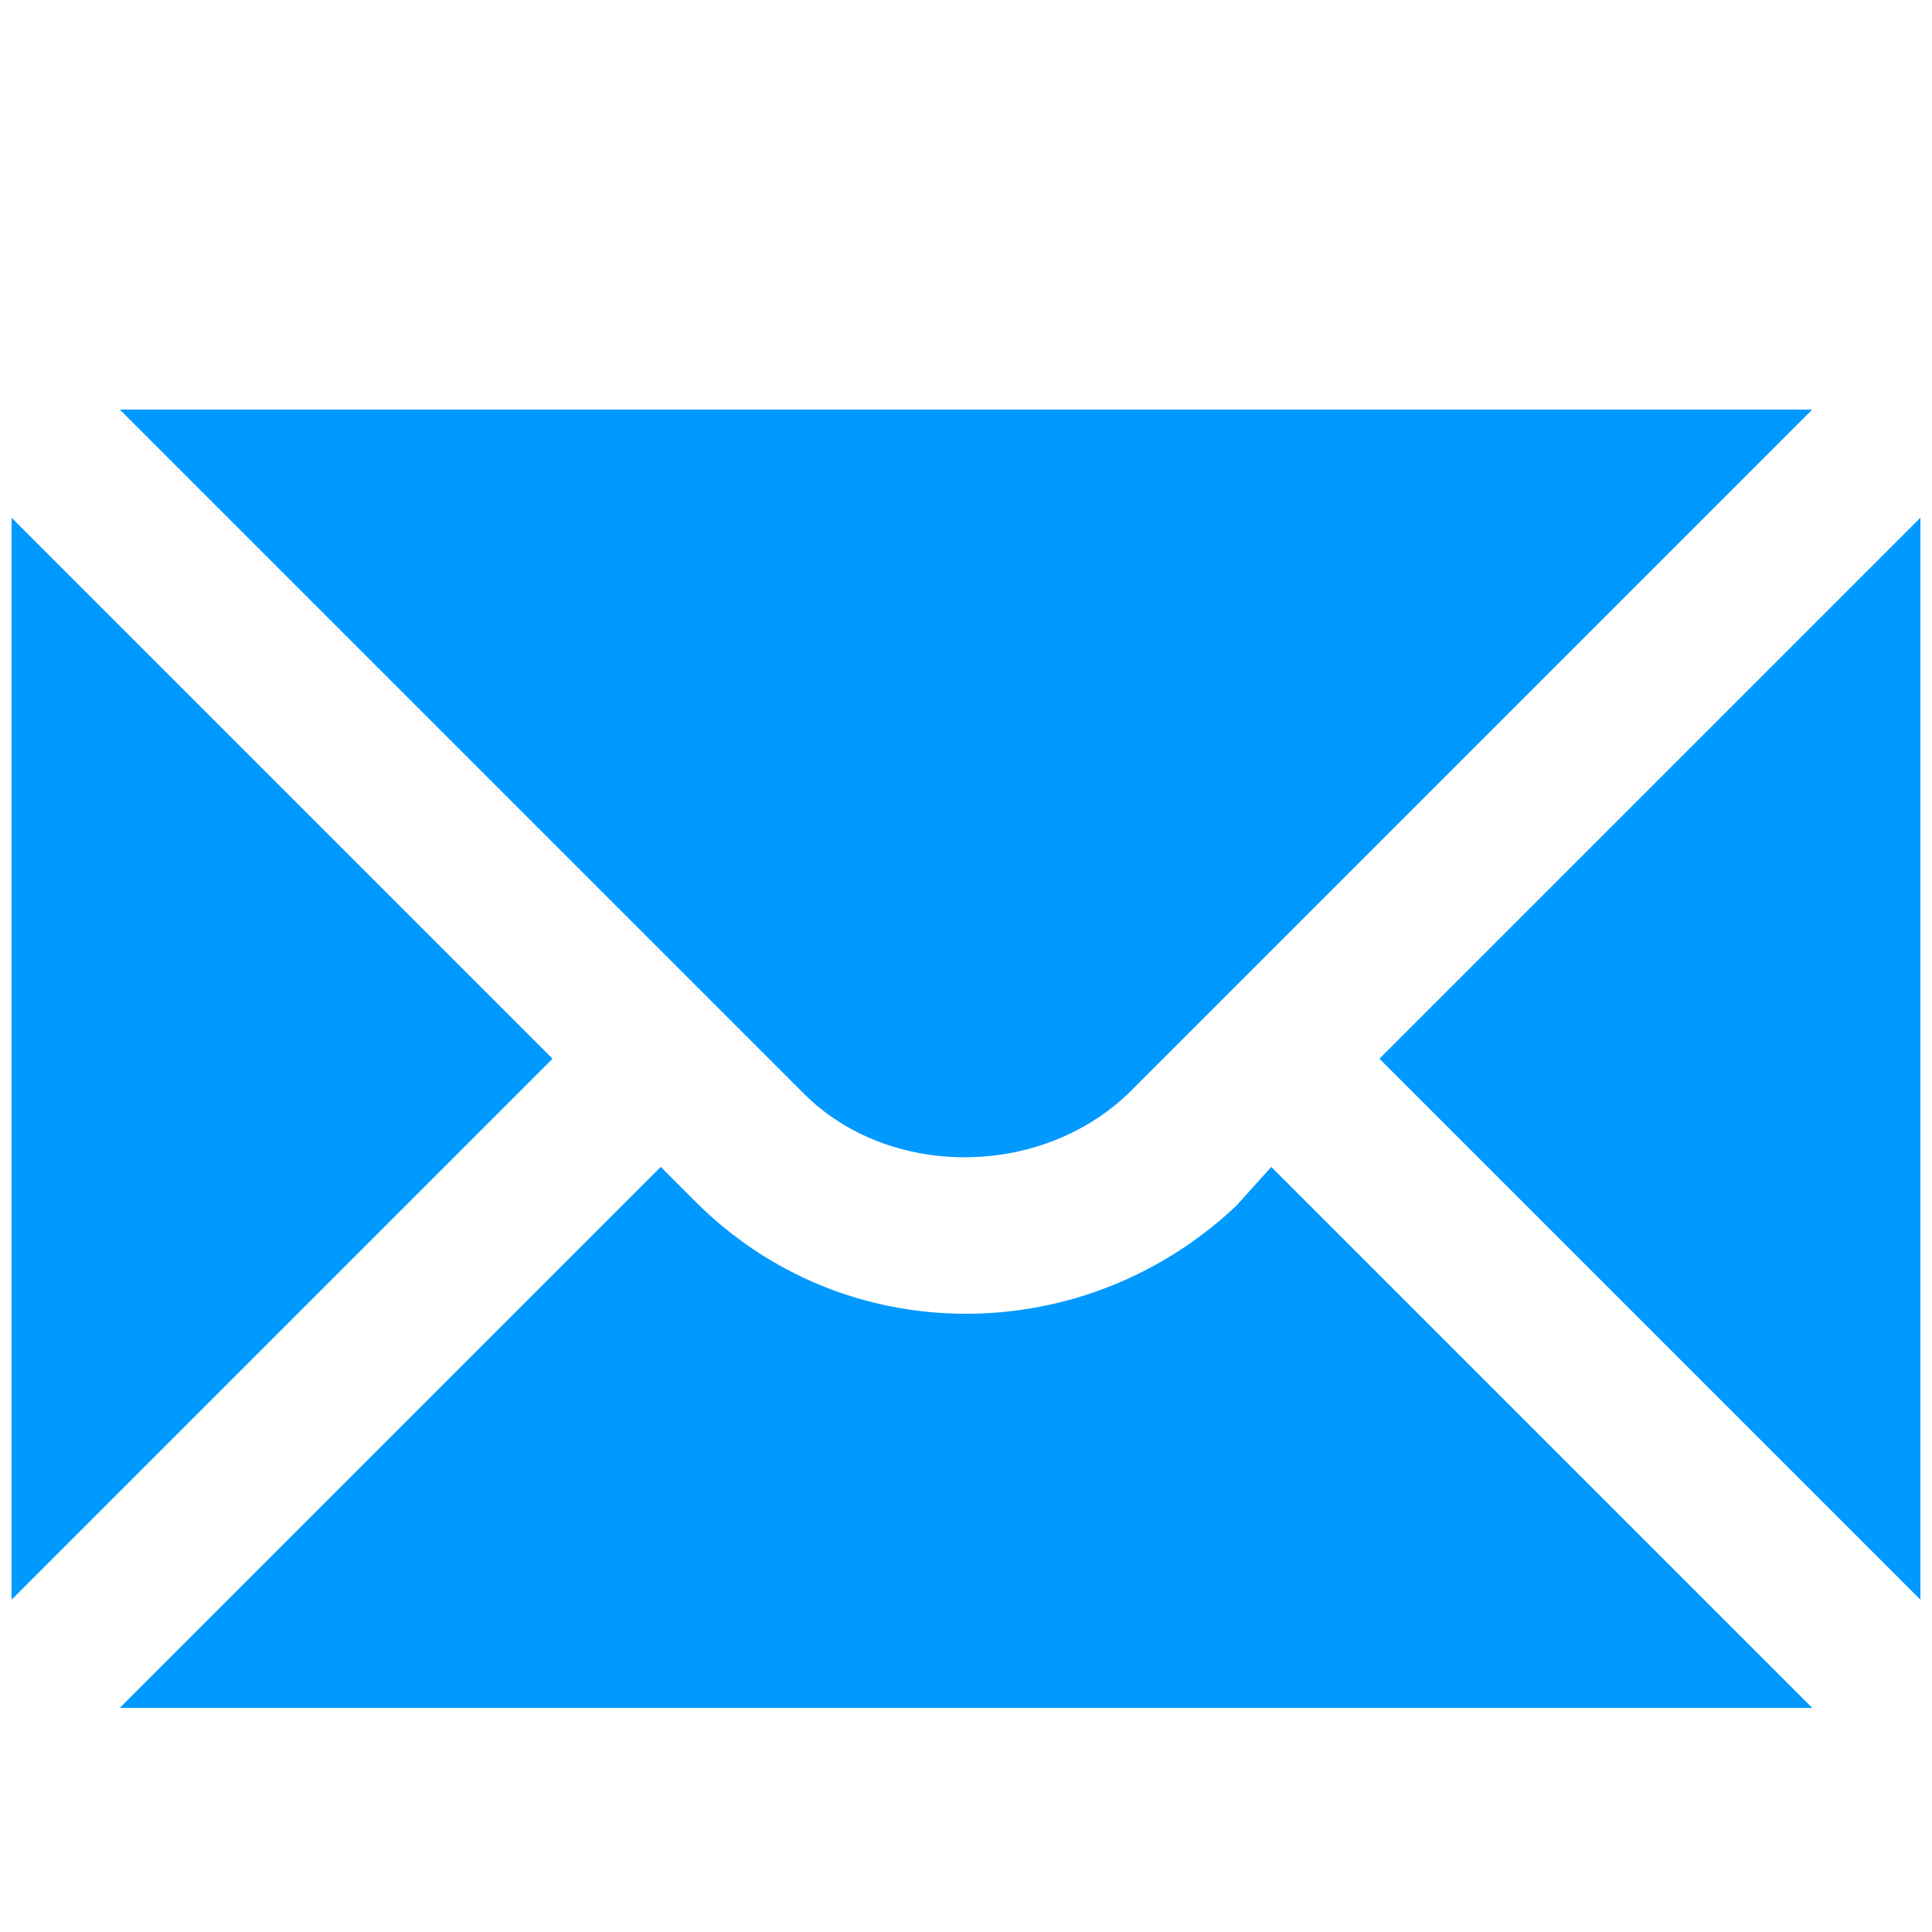
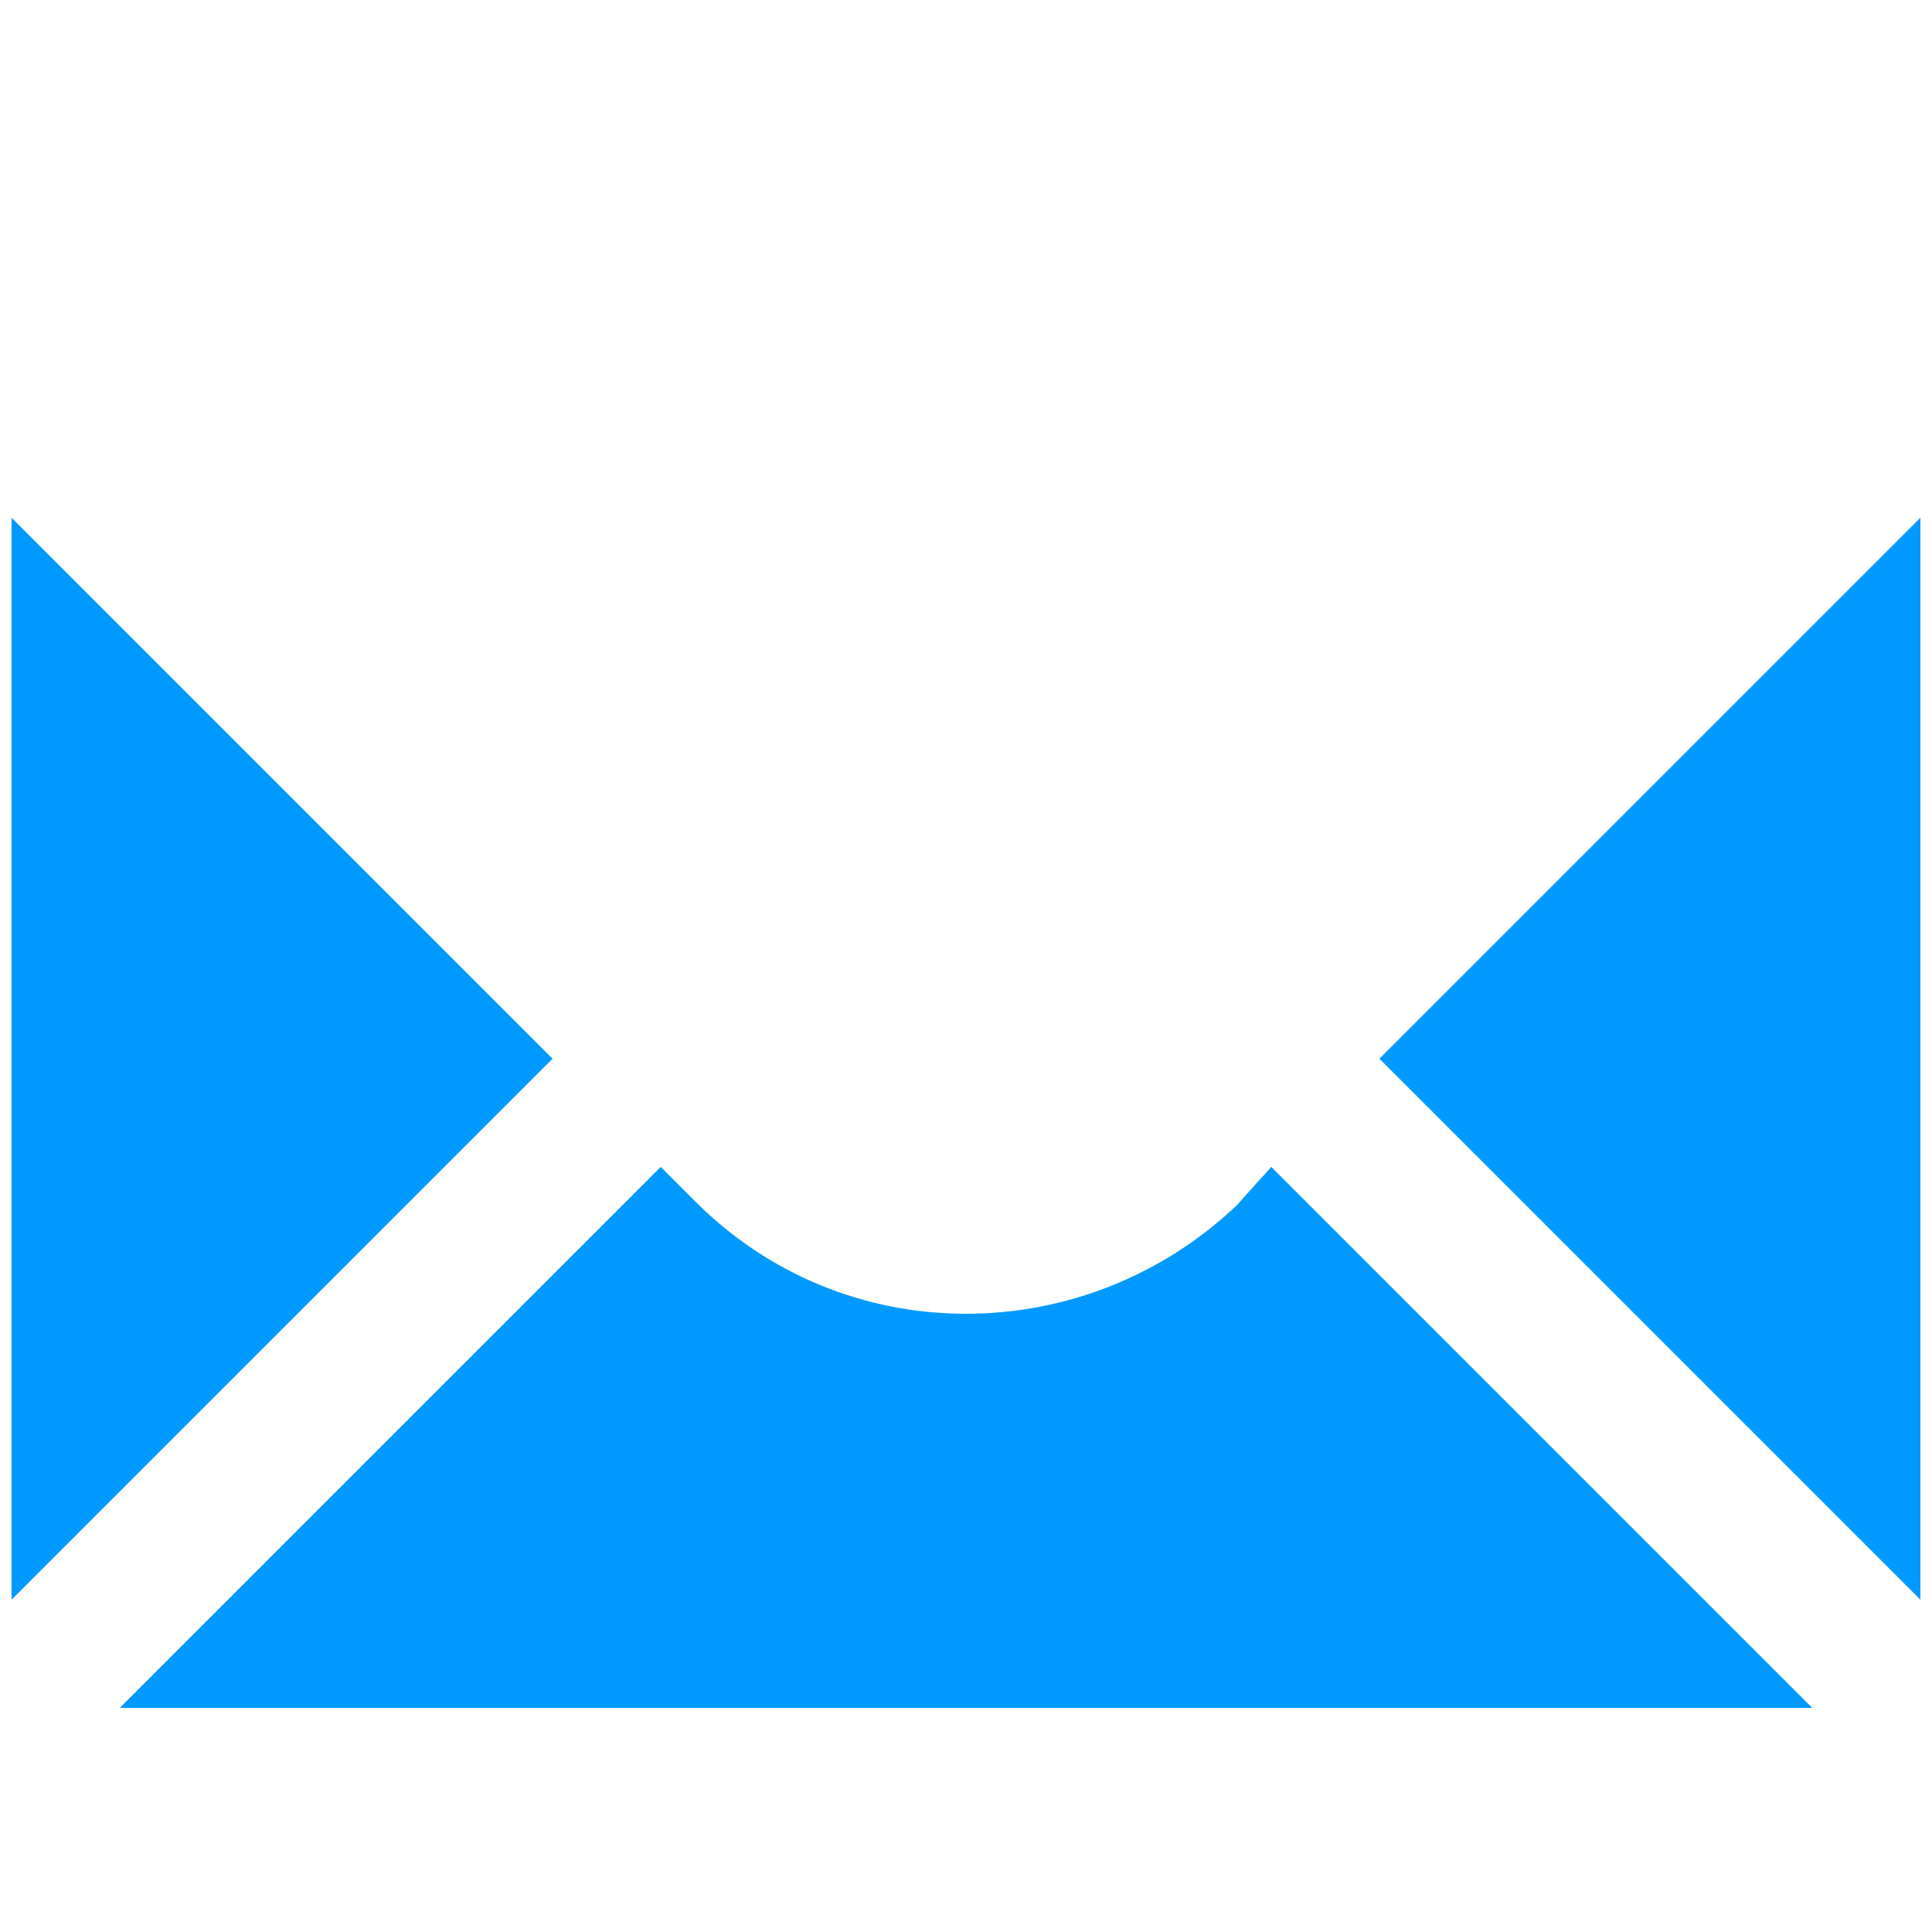
<svg xmlns="http://www.w3.org/2000/svg" version="1.1" id="Layer_1" x="0px" y="0px" viewBox="0 0 50 50" style="enable-background:new 0 0 50 50;" xml:space="preserve">
  <style type="text/css">
	.st0{fill:#0099ff;}
</style>
  <g>
    <path class="st0" d="M0.3,13.4v28l14-14L0.3,13.4z" />
-     <path class="st0" d="M3.1,10.6l17.7,17.7c2.2,2.2,6.1,2.2,8.4,0l17.7-17.7H3.1z" />
    <path class="st0" d="M32,31.2C30.1,33,27.6,34,25,34c-2.6,0-5.1-1-7-2.9l-0.9-0.9l-14,14h43.8l-14-14L32,31.2z" />
-     <path class="st0" d="M35.7,27.4l14,14v-28L35.7,27.4z" />
+     <path class="st0" d="M35.7,27.4l14,14v-28z" />
  </g>
</svg>